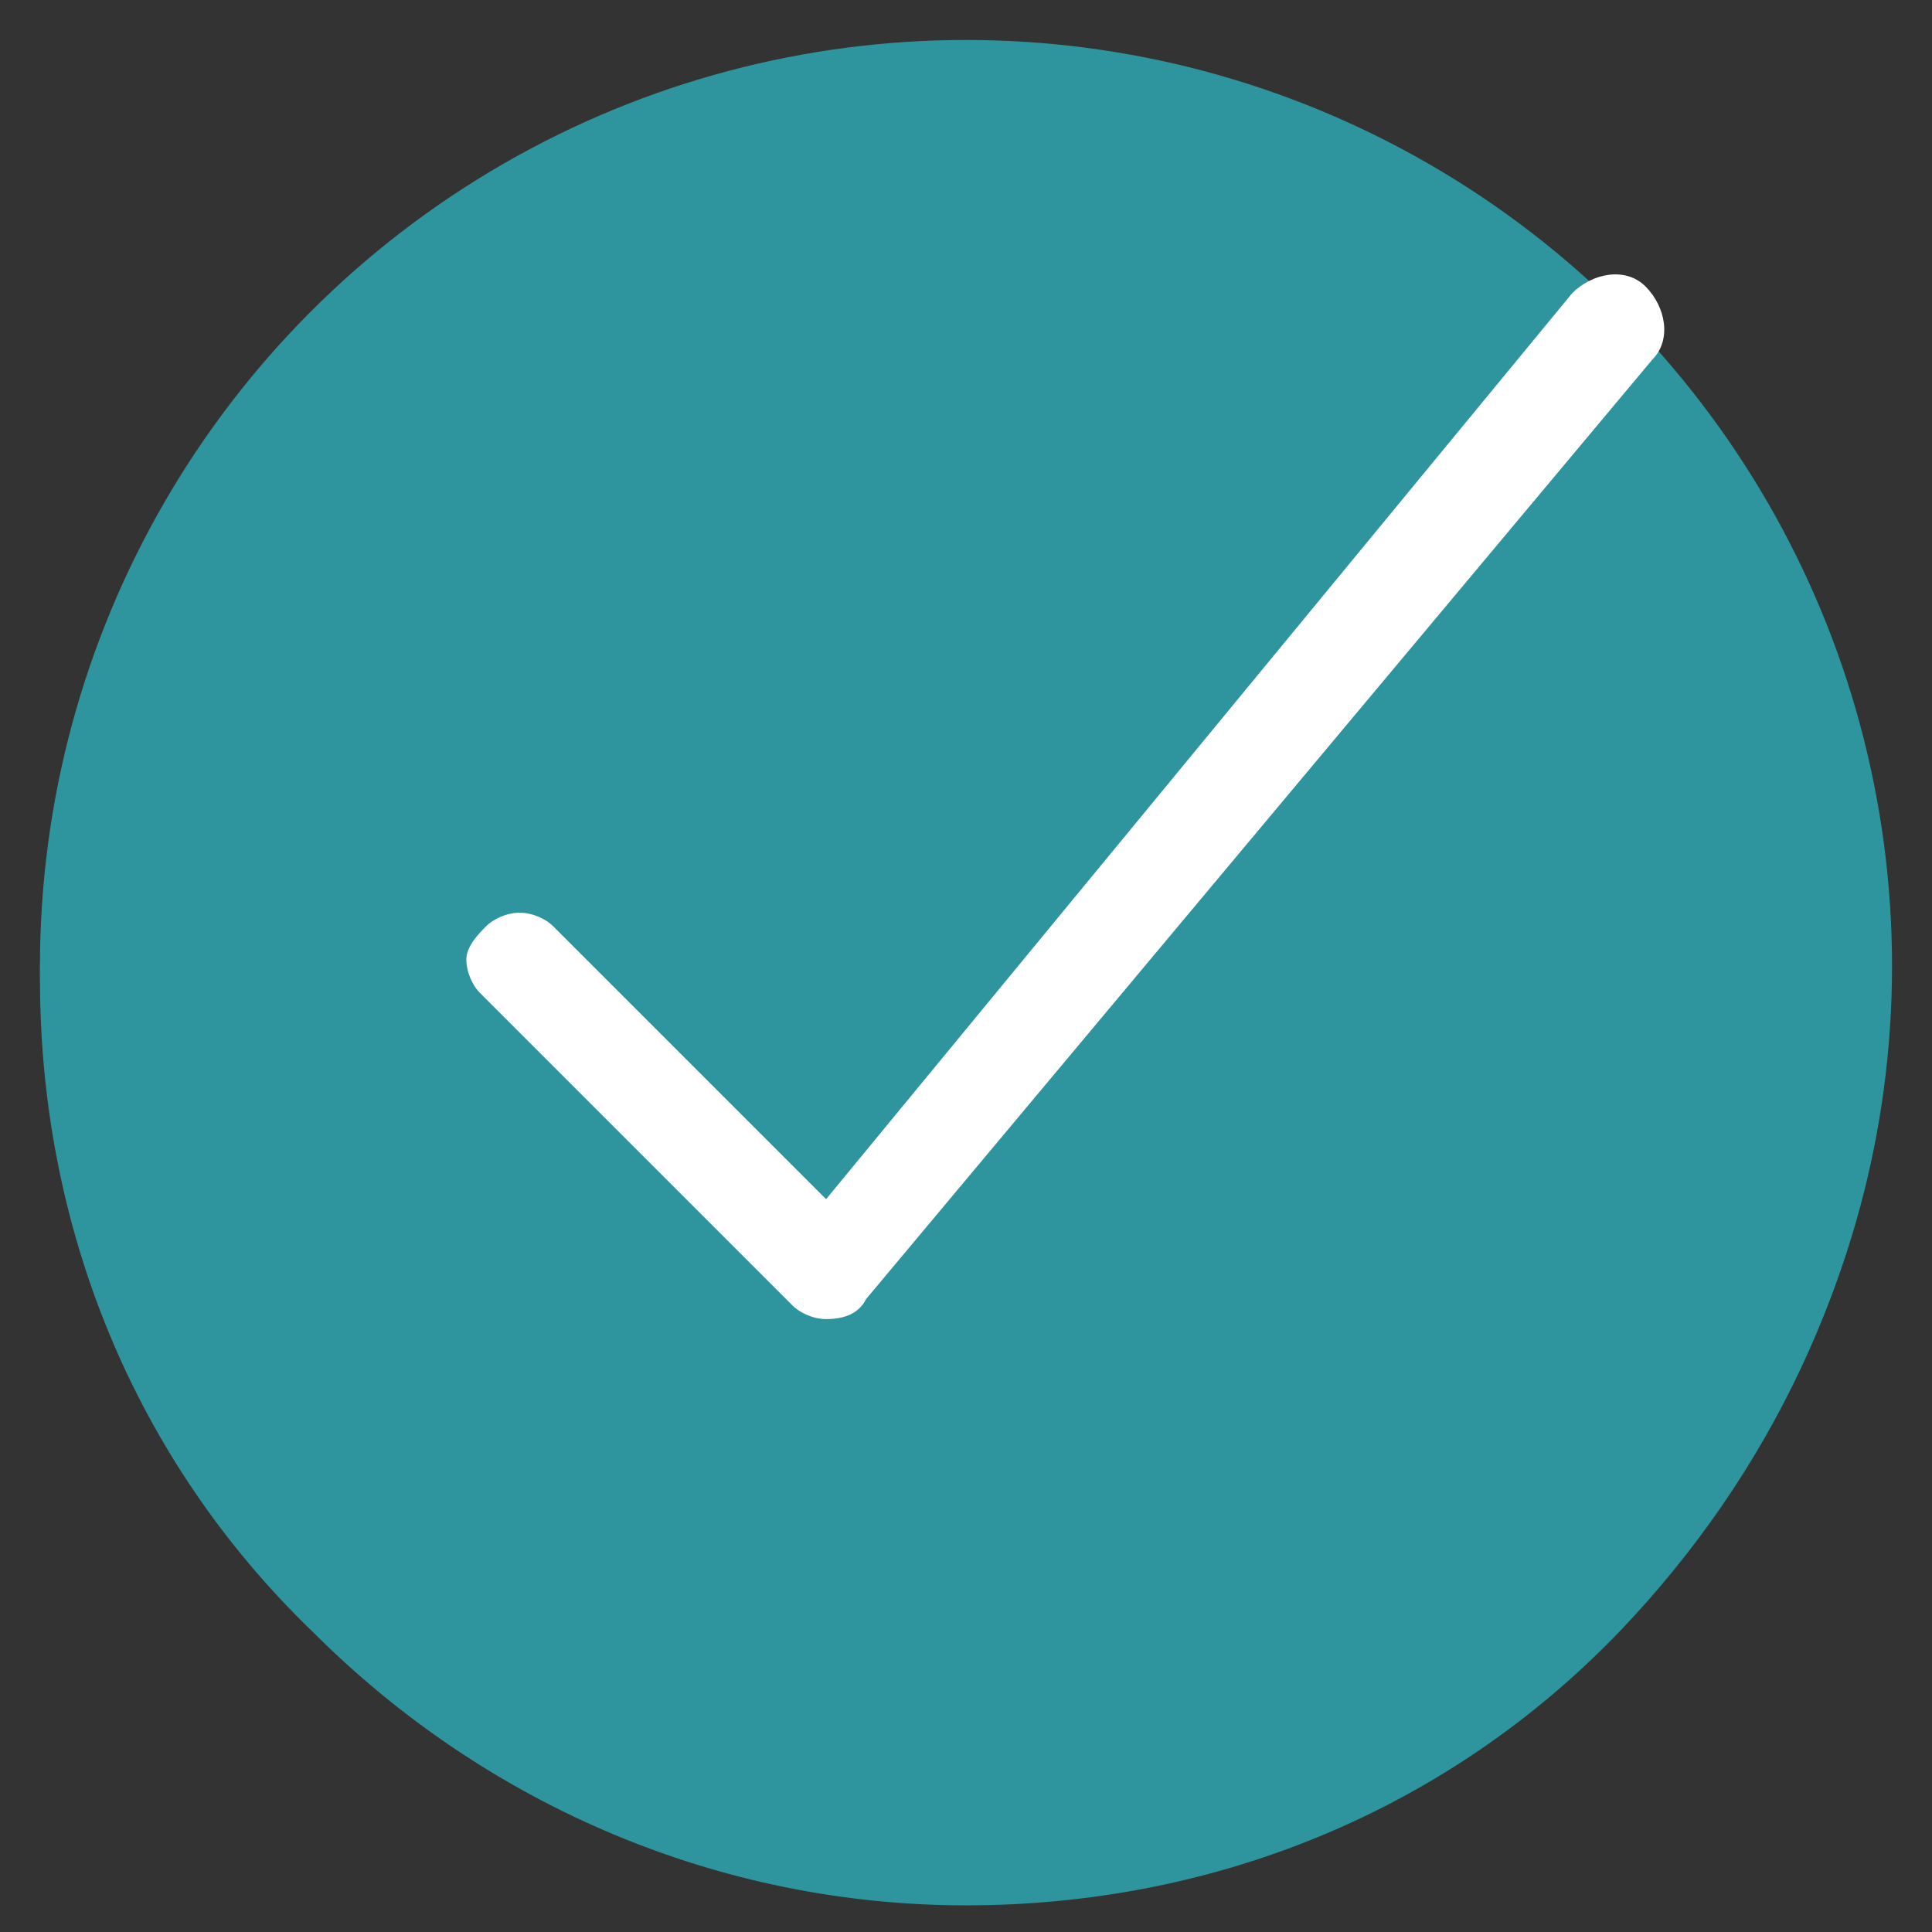
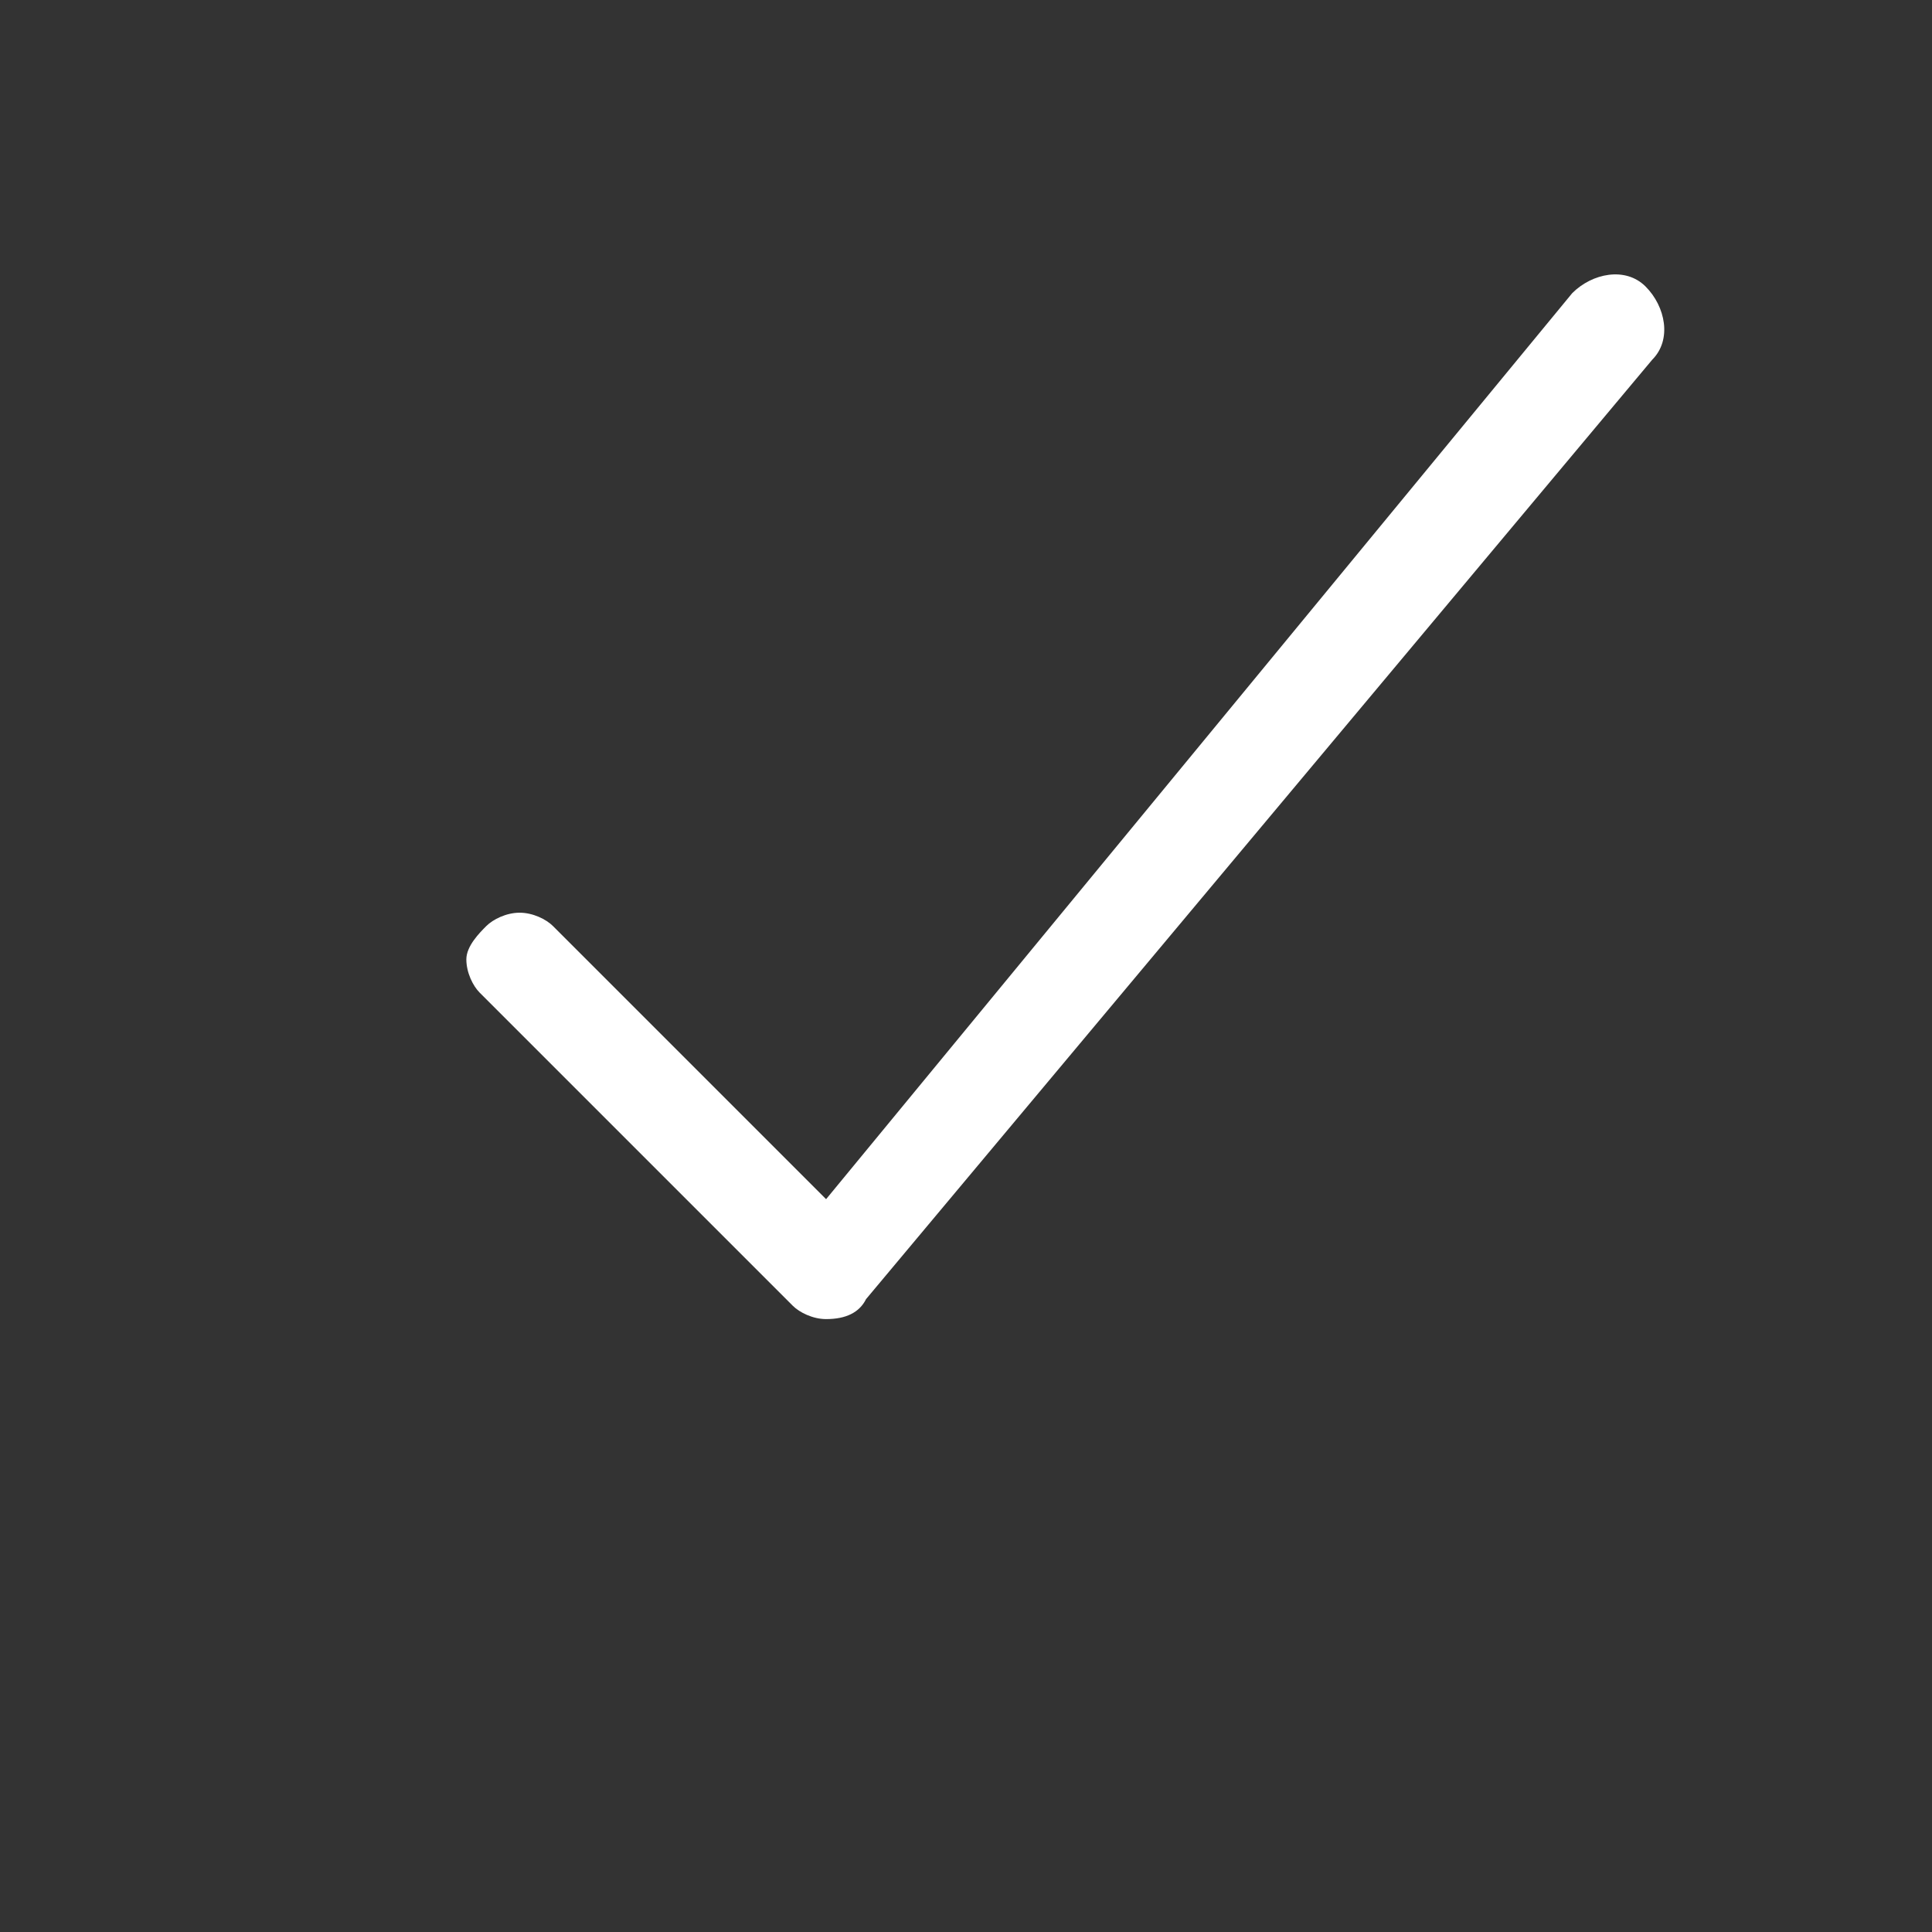
<svg xmlns="http://www.w3.org/2000/svg" version="1.1" id="Слой_1" x="0px" y="0px" viewBox="68 32 29 29" enable-background="new 68 32 29 29" xml:space="preserve">
  <rect x="68" y="32" width="29" height="29" fill="#333333" stroke="none" />
  <g>
-     <circle fill="#2E959F" cx="82.5" cy="46.5" r="13.9" />
-     <path fill="#2E959F" d="M94.2,39.1C94.1,39,94,39,93.9,39c-0.1,0-0.2,0-0.3,0.1c-0.1,0.1-0.2,0.2-0.2,0.3c0,0.1,0,0.2,0.1,0.3   c3.3,5.2,2.5,11.8-1.8,16.2c-2.5,2.5-5.7,3.8-9.2,3.8c-3.5,0-6.8-1.4-9.2-3.8c-2.5-2.5-3.8-5.7-3.8-9.2c0-3.5,1.4-6.8,3.8-9.2   c4.3-4.3,11-5.1,16.1-1.9c0.2,0.1,0.5,0.1,0.6-0.1c0.1-0.2,0.1-0.4-0.1-0.6c-2.2-1.4-4.8-2.1-7.4-2.1c-3.7,0-7.2,1.5-9.8,4.1   c-2.6,2.6-4.1,6.1-4.1,9.8s1.4,7.2,4.1,9.8c2.6,2.6,6.1,4.1,9.8,4.1s7.2-1.4,9.8-4.1C96.9,51.7,97.7,44.7,94.2,39.1z" />
    <path fill="#FFFFFF" d="M80.4,50l-4.1-4.1c-0.1-0.1-0.3-0.2-0.5-0.2c-0.2,0-0.4,0.1-0.5,0.2S75,46.2,75,46.4c0,0.2,0.1,0.4,0.2,0.5   l4.7,4.7c0.1,0.1,0.3,0.2,0.5,0.2c0.3,0,0.5-0.1,0.6-0.3l11.8-14.1c0.3-0.3,0.2-0.8-0.1-1.1c-0.3-0.3-0.8-0.2-1.1,0.1L80.4,50z" />
  </g>
</svg>